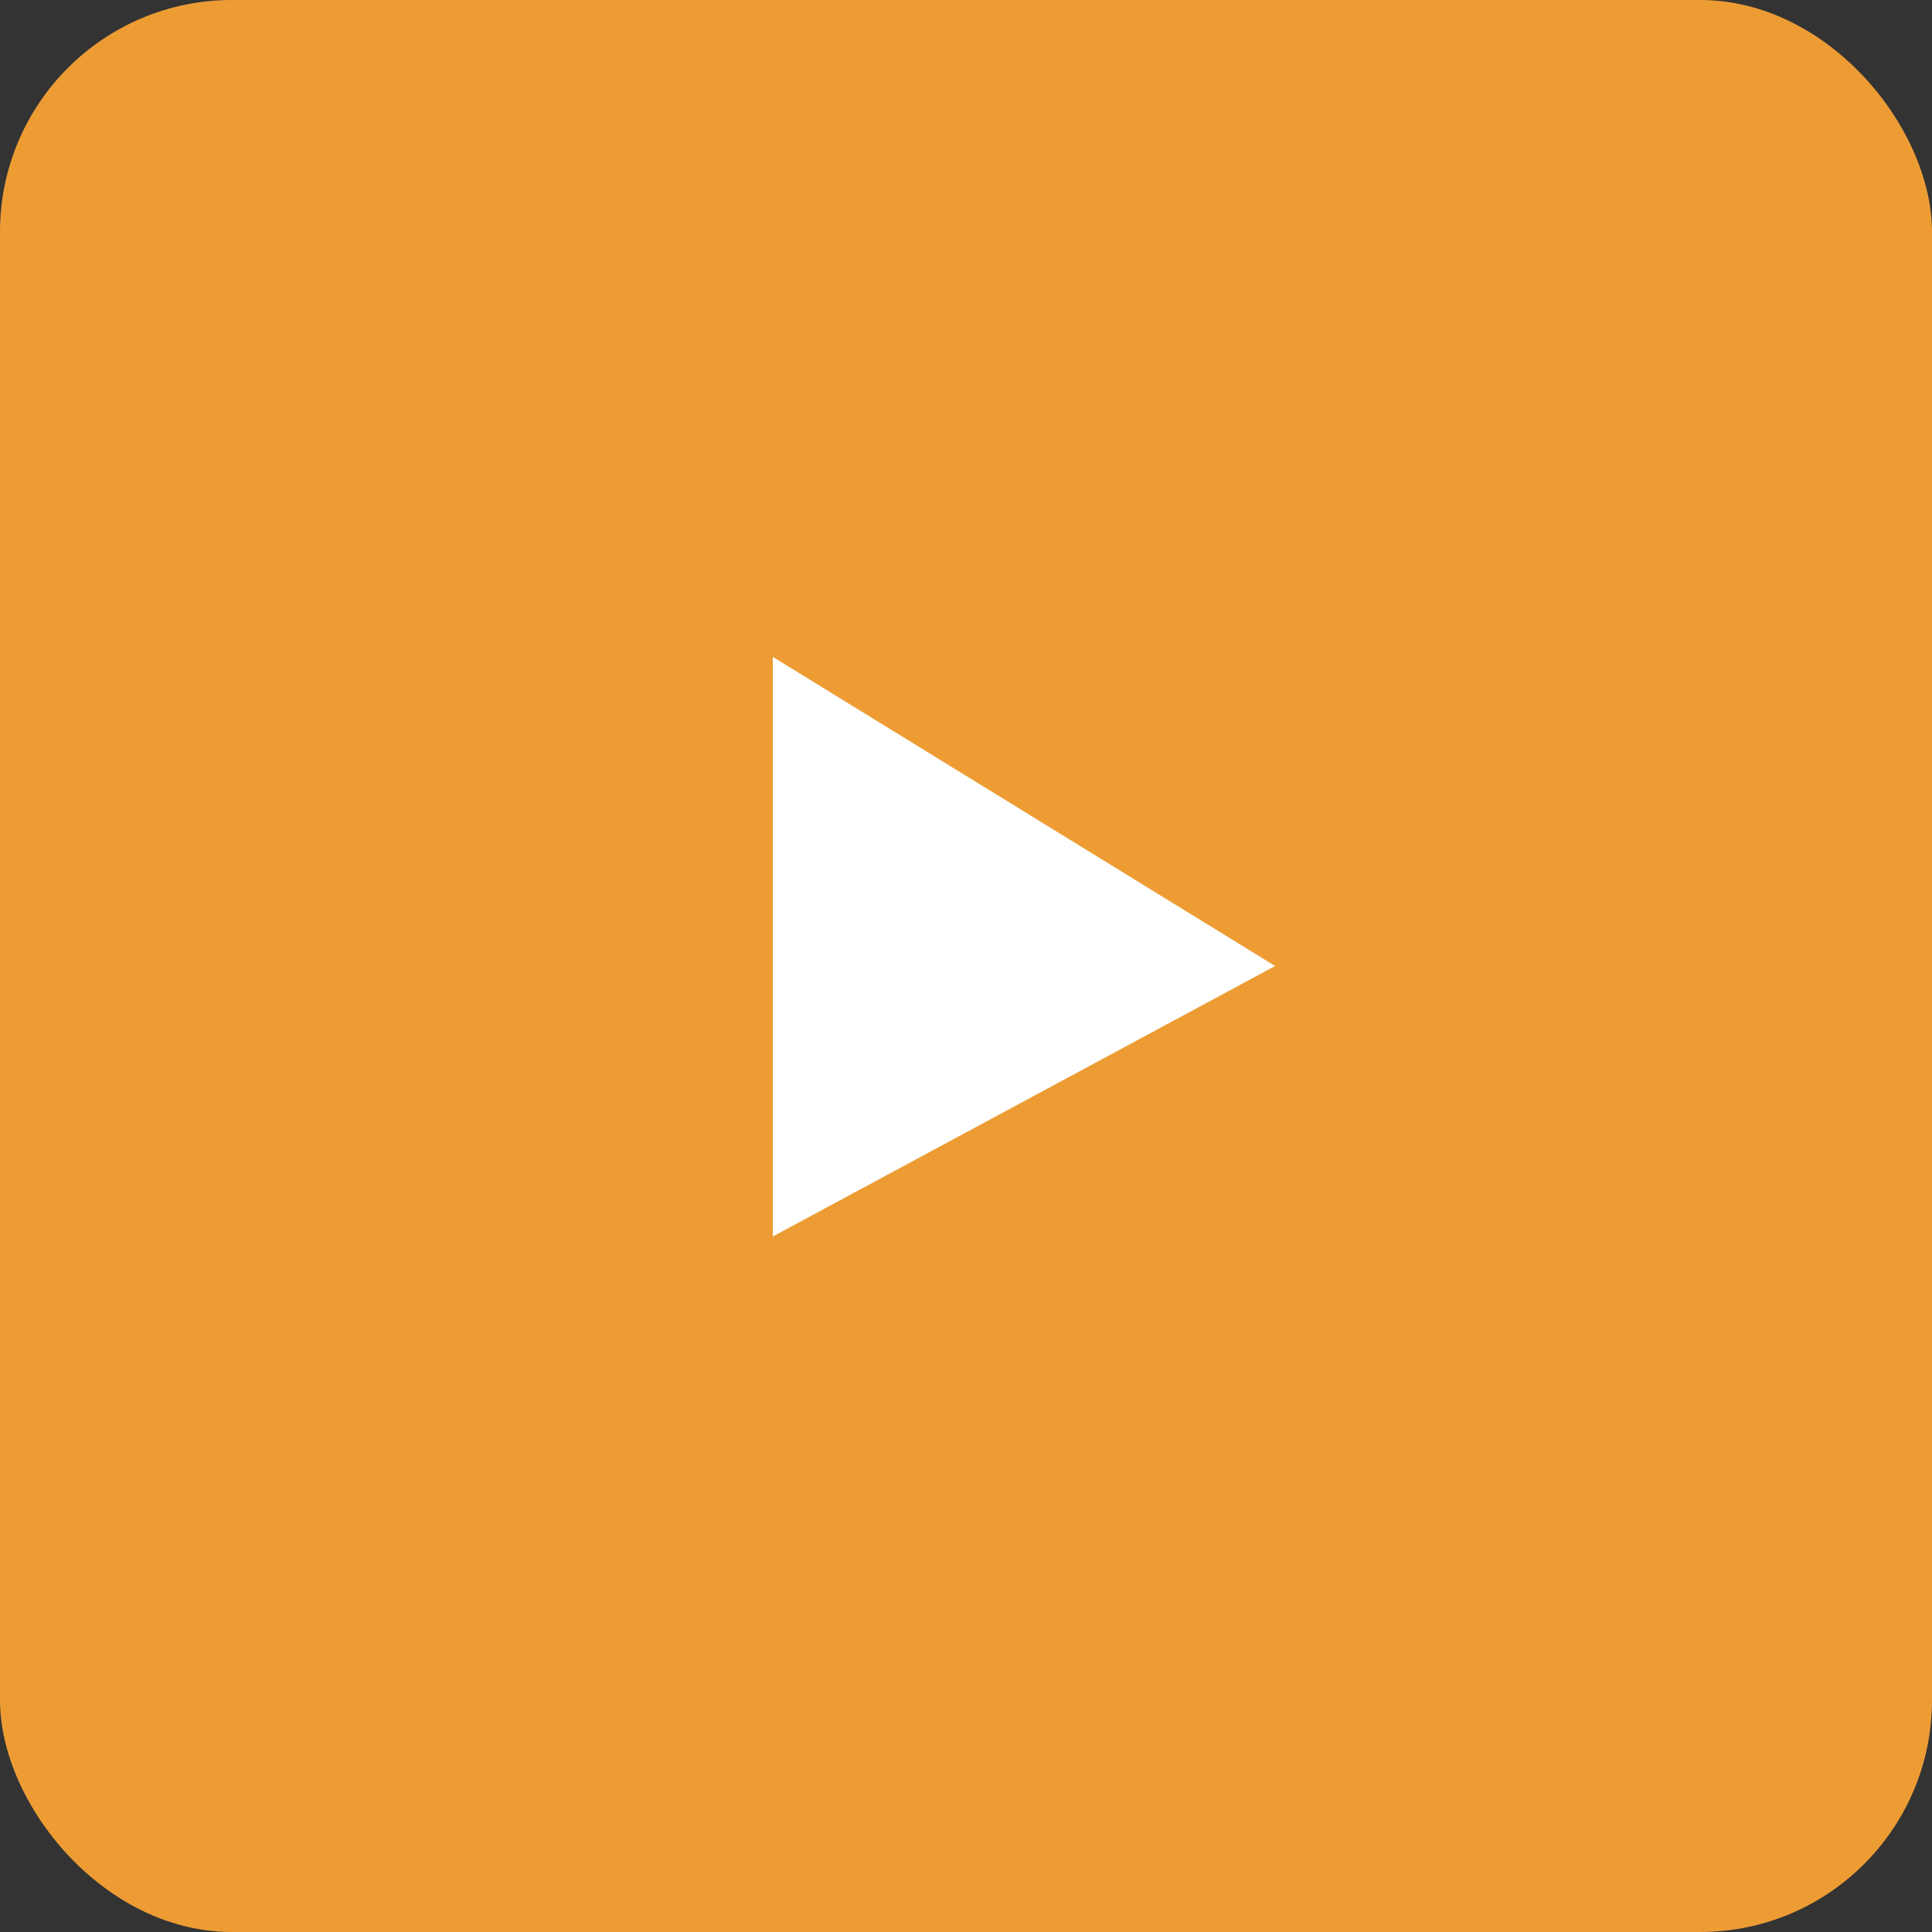
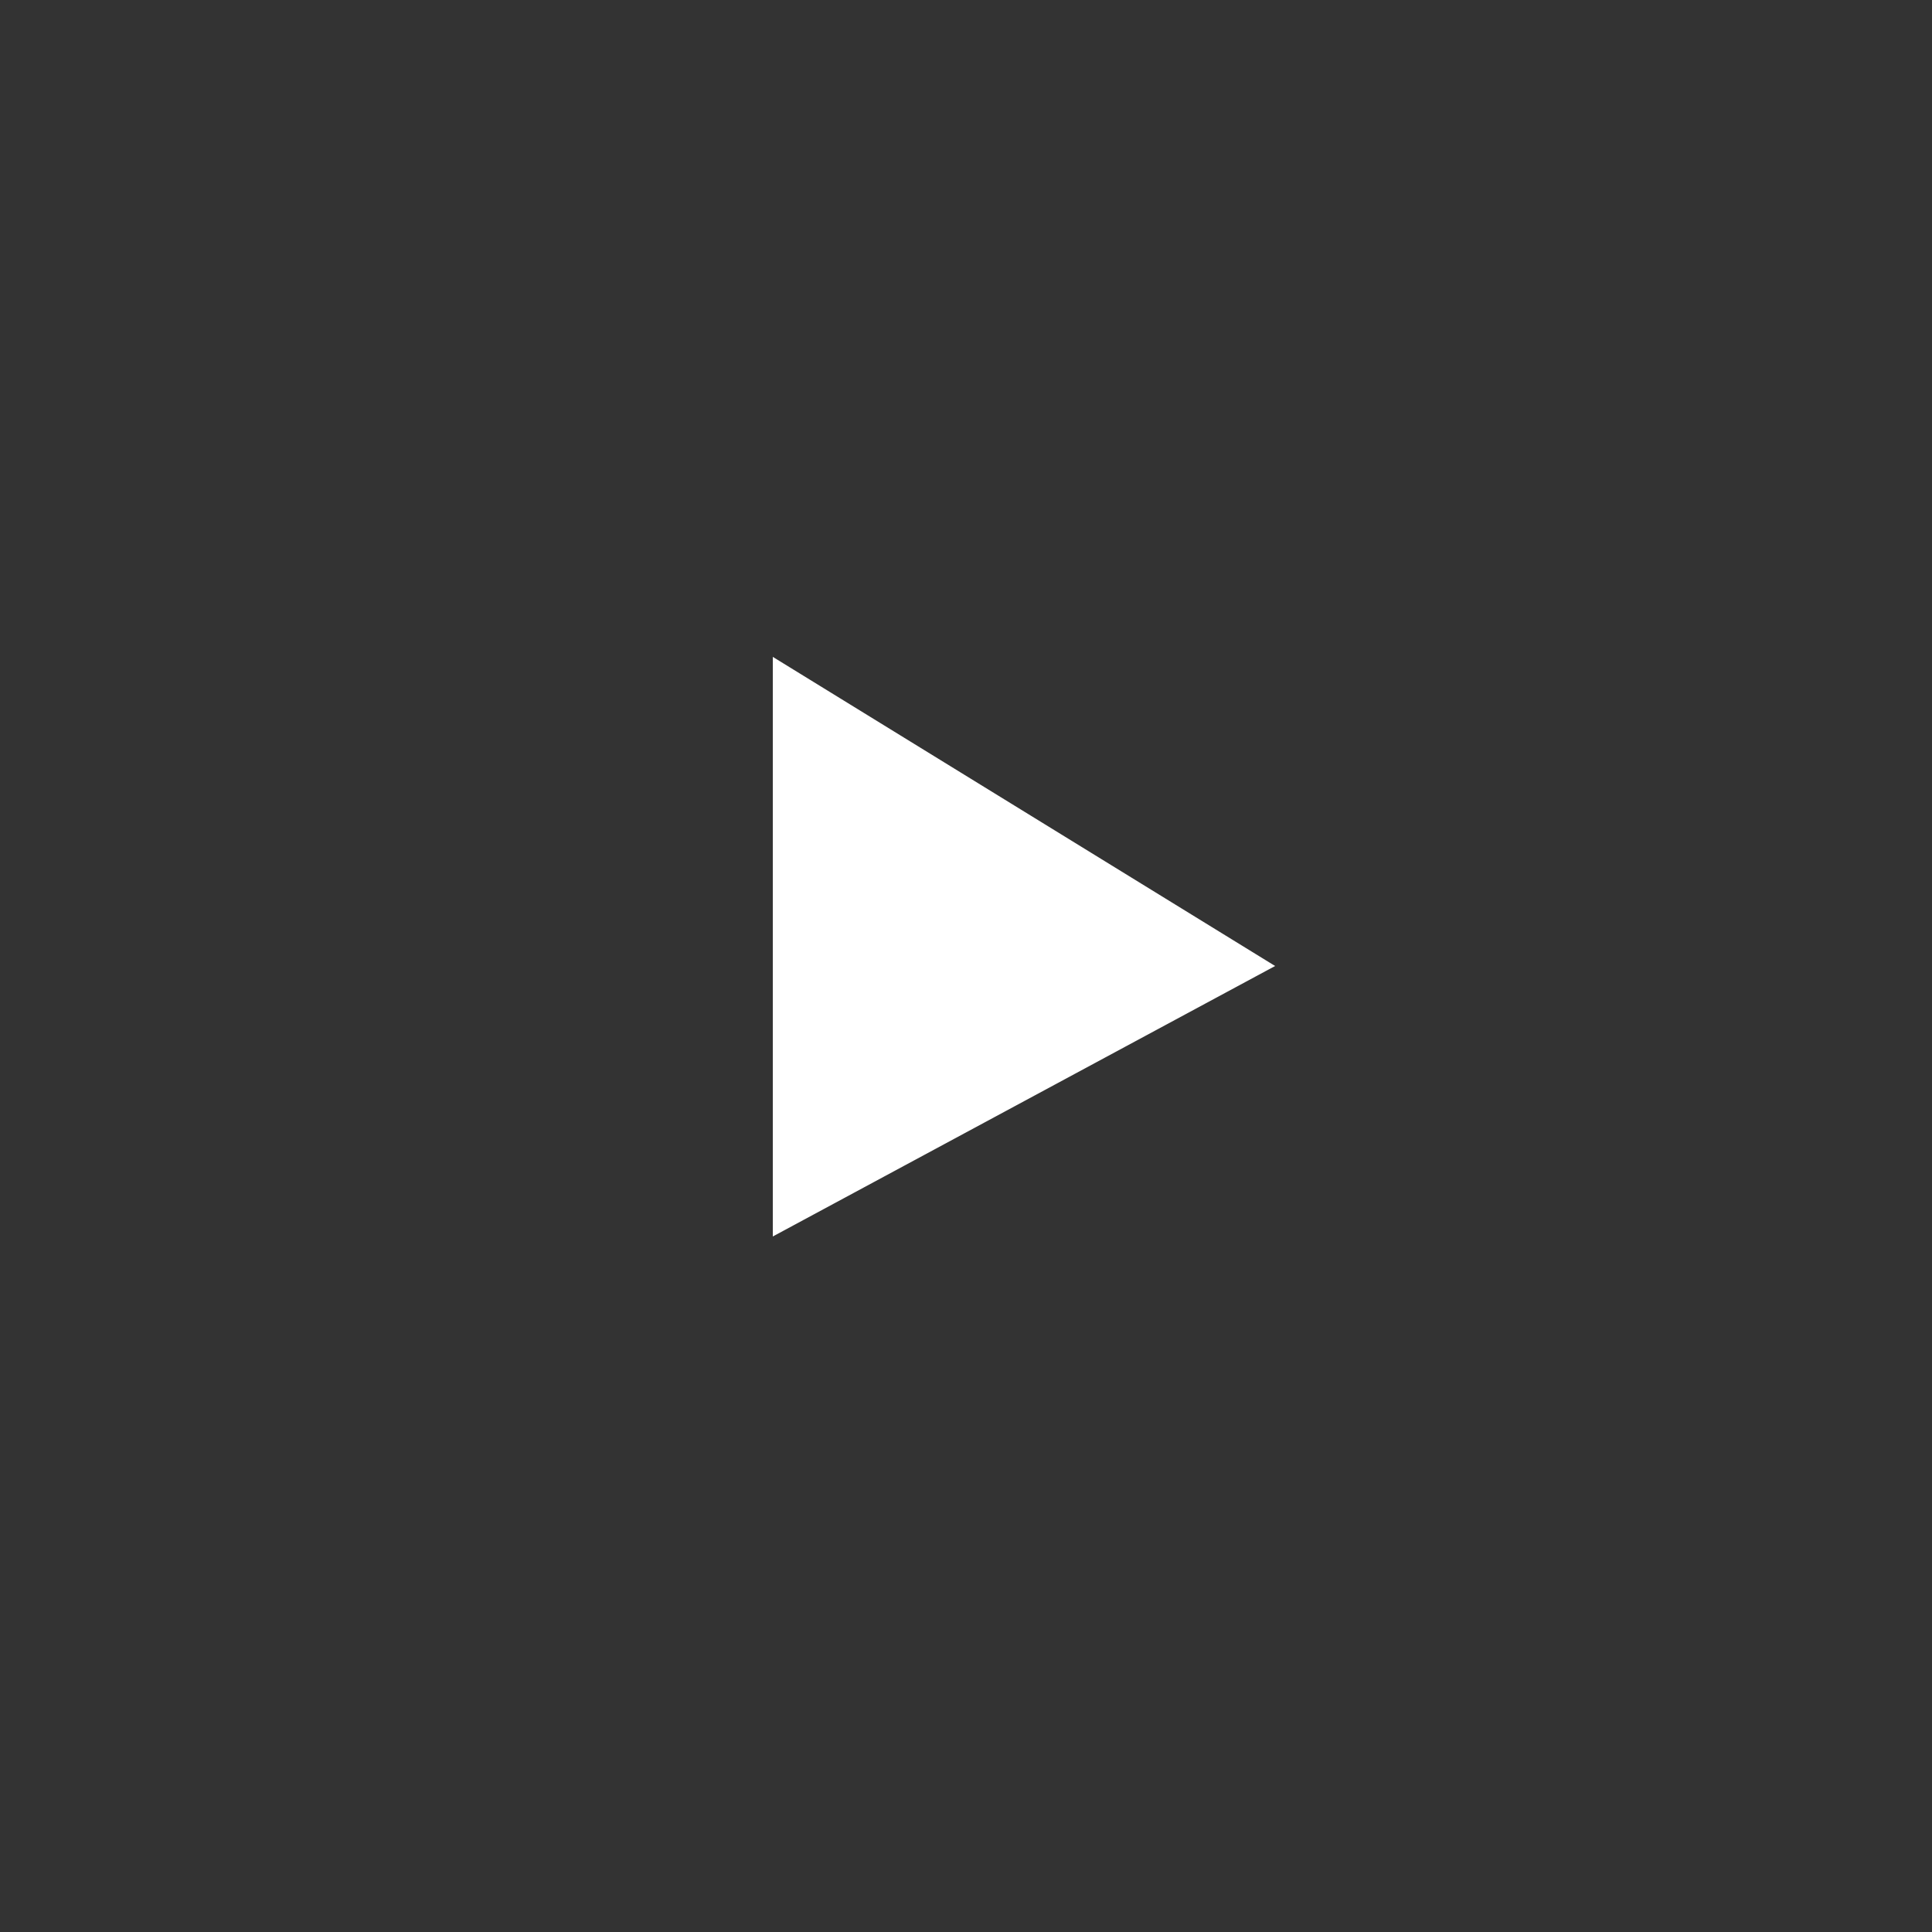
<svg xmlns="http://www.w3.org/2000/svg" fill="none" viewBox="0 0 50 50">
  <rect x="0" y="0" width="50" height="50" fill="#333333" stroke="none" />
-   <rect width="50" height="50" fill="#ED9C34" rx="6" />
  <path fill="#fff" d="M33 25l-13 7V17l13 8z" />
</svg>